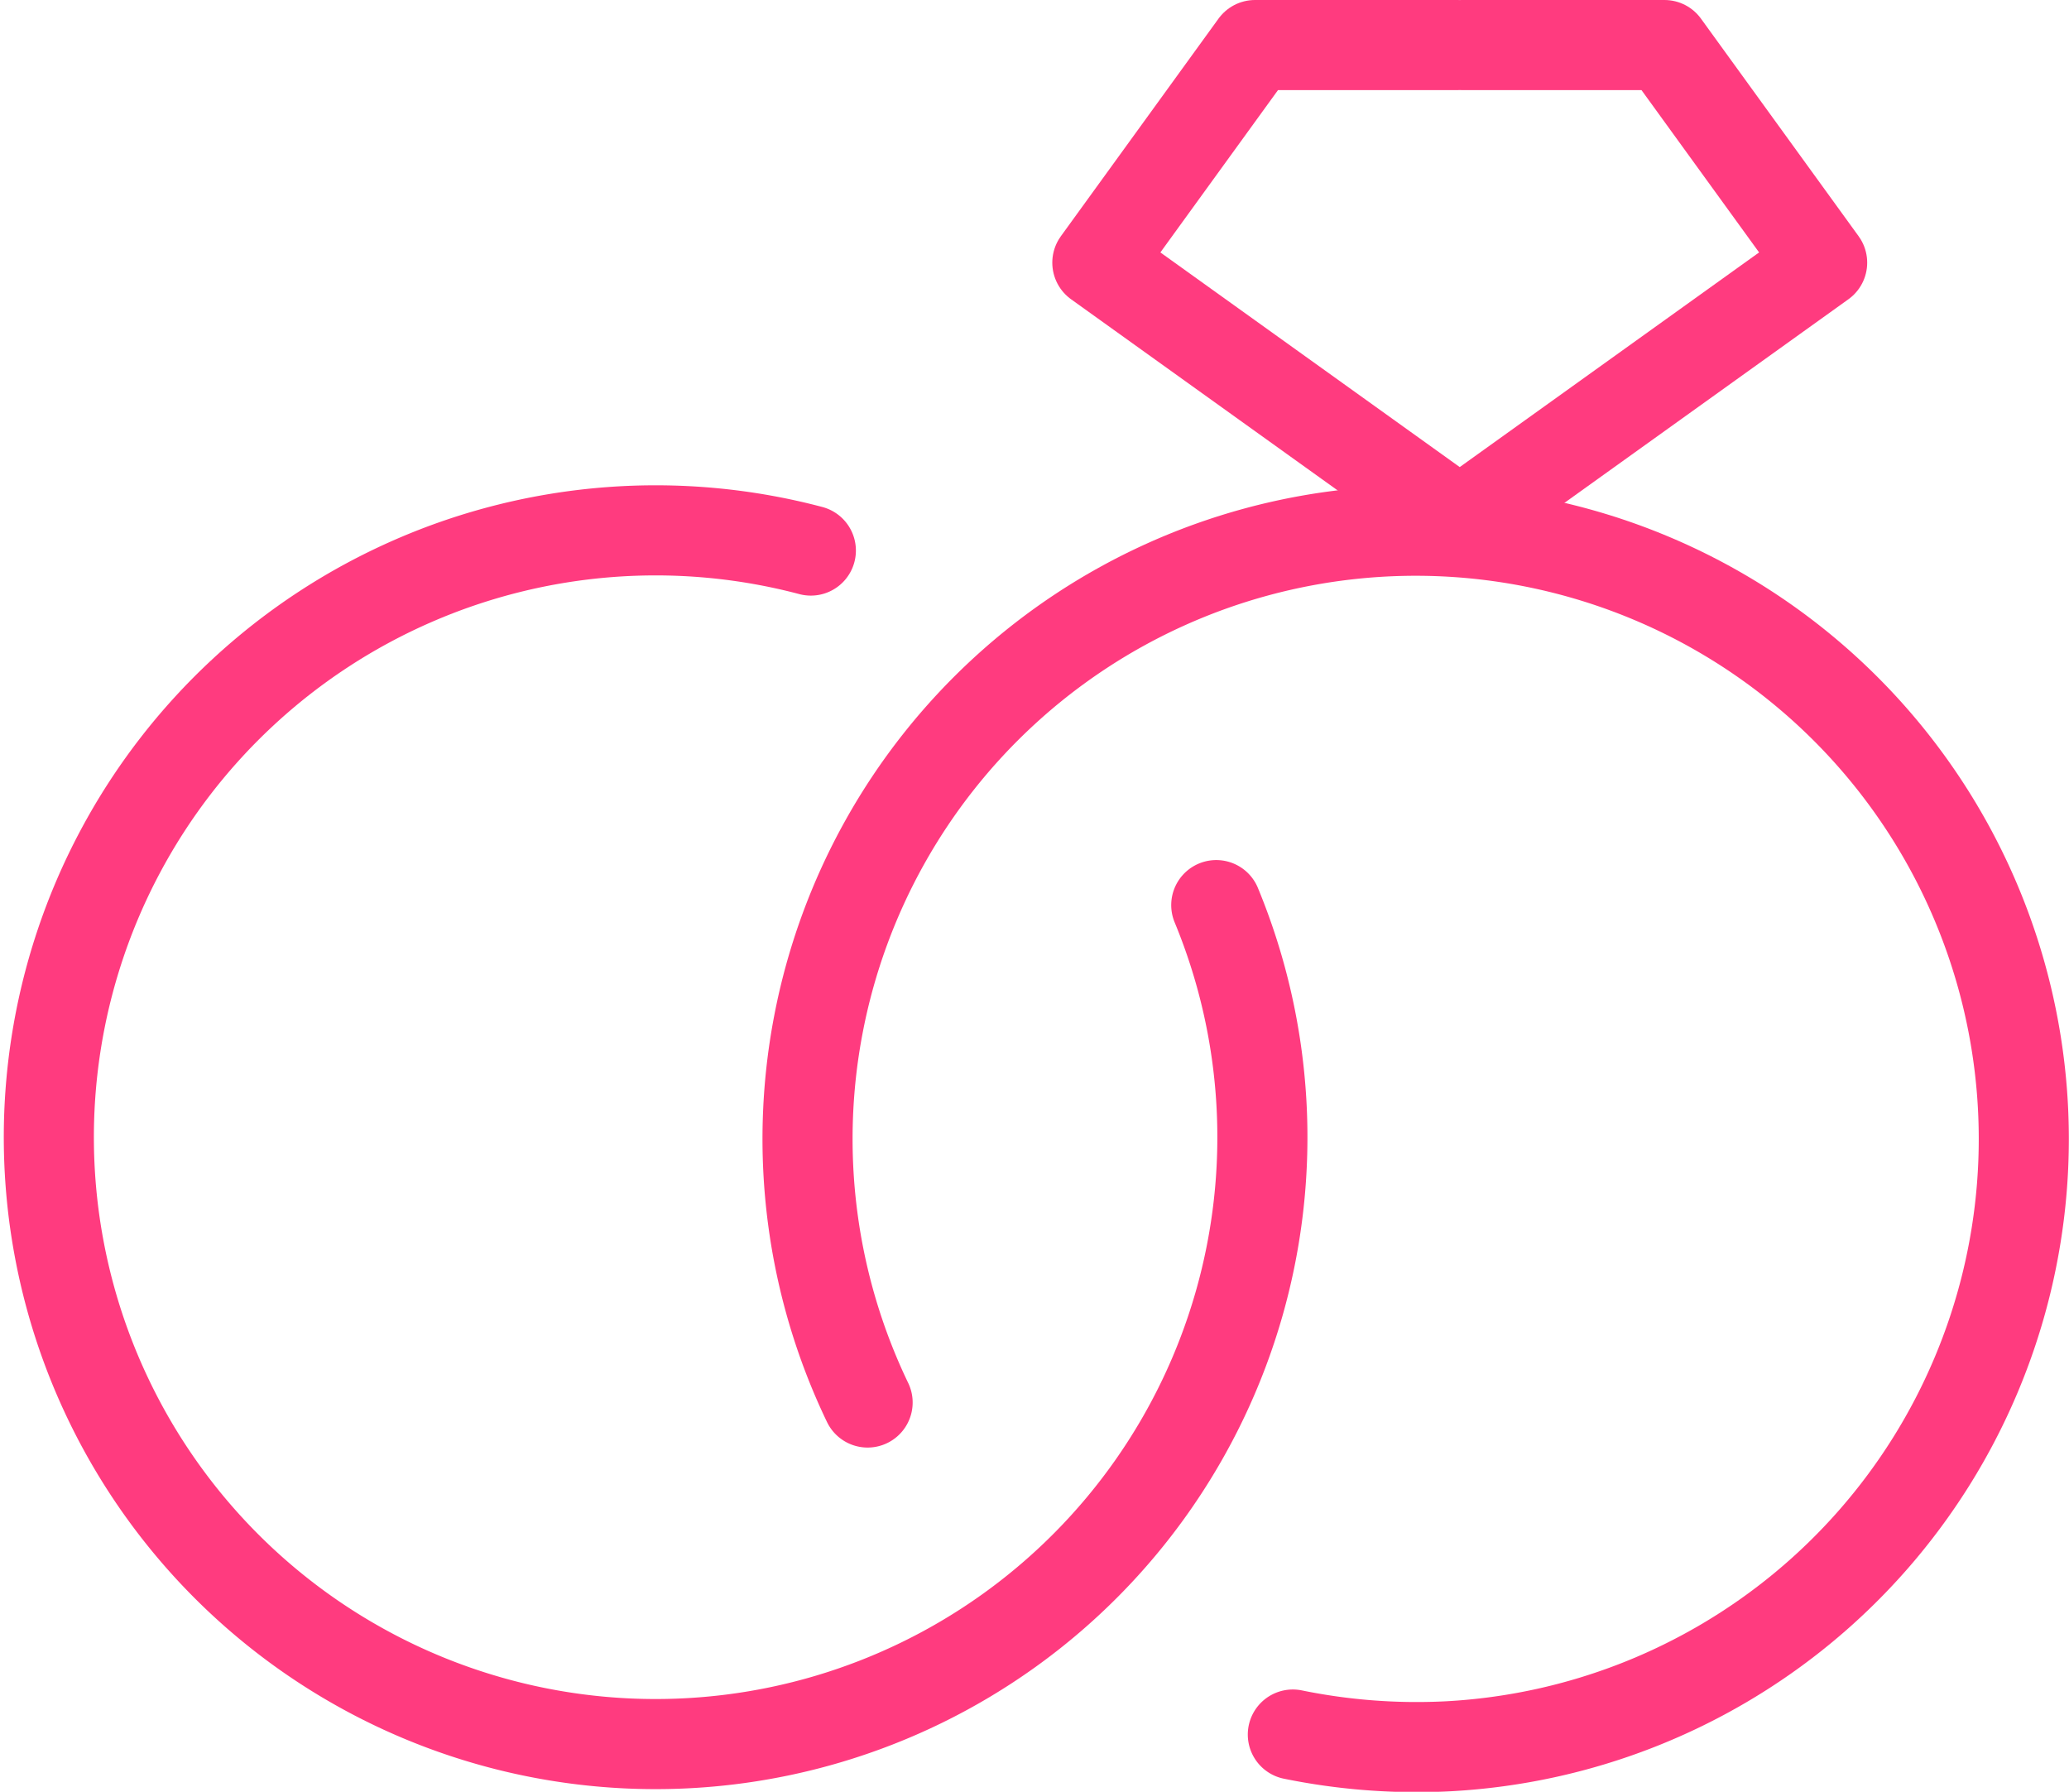
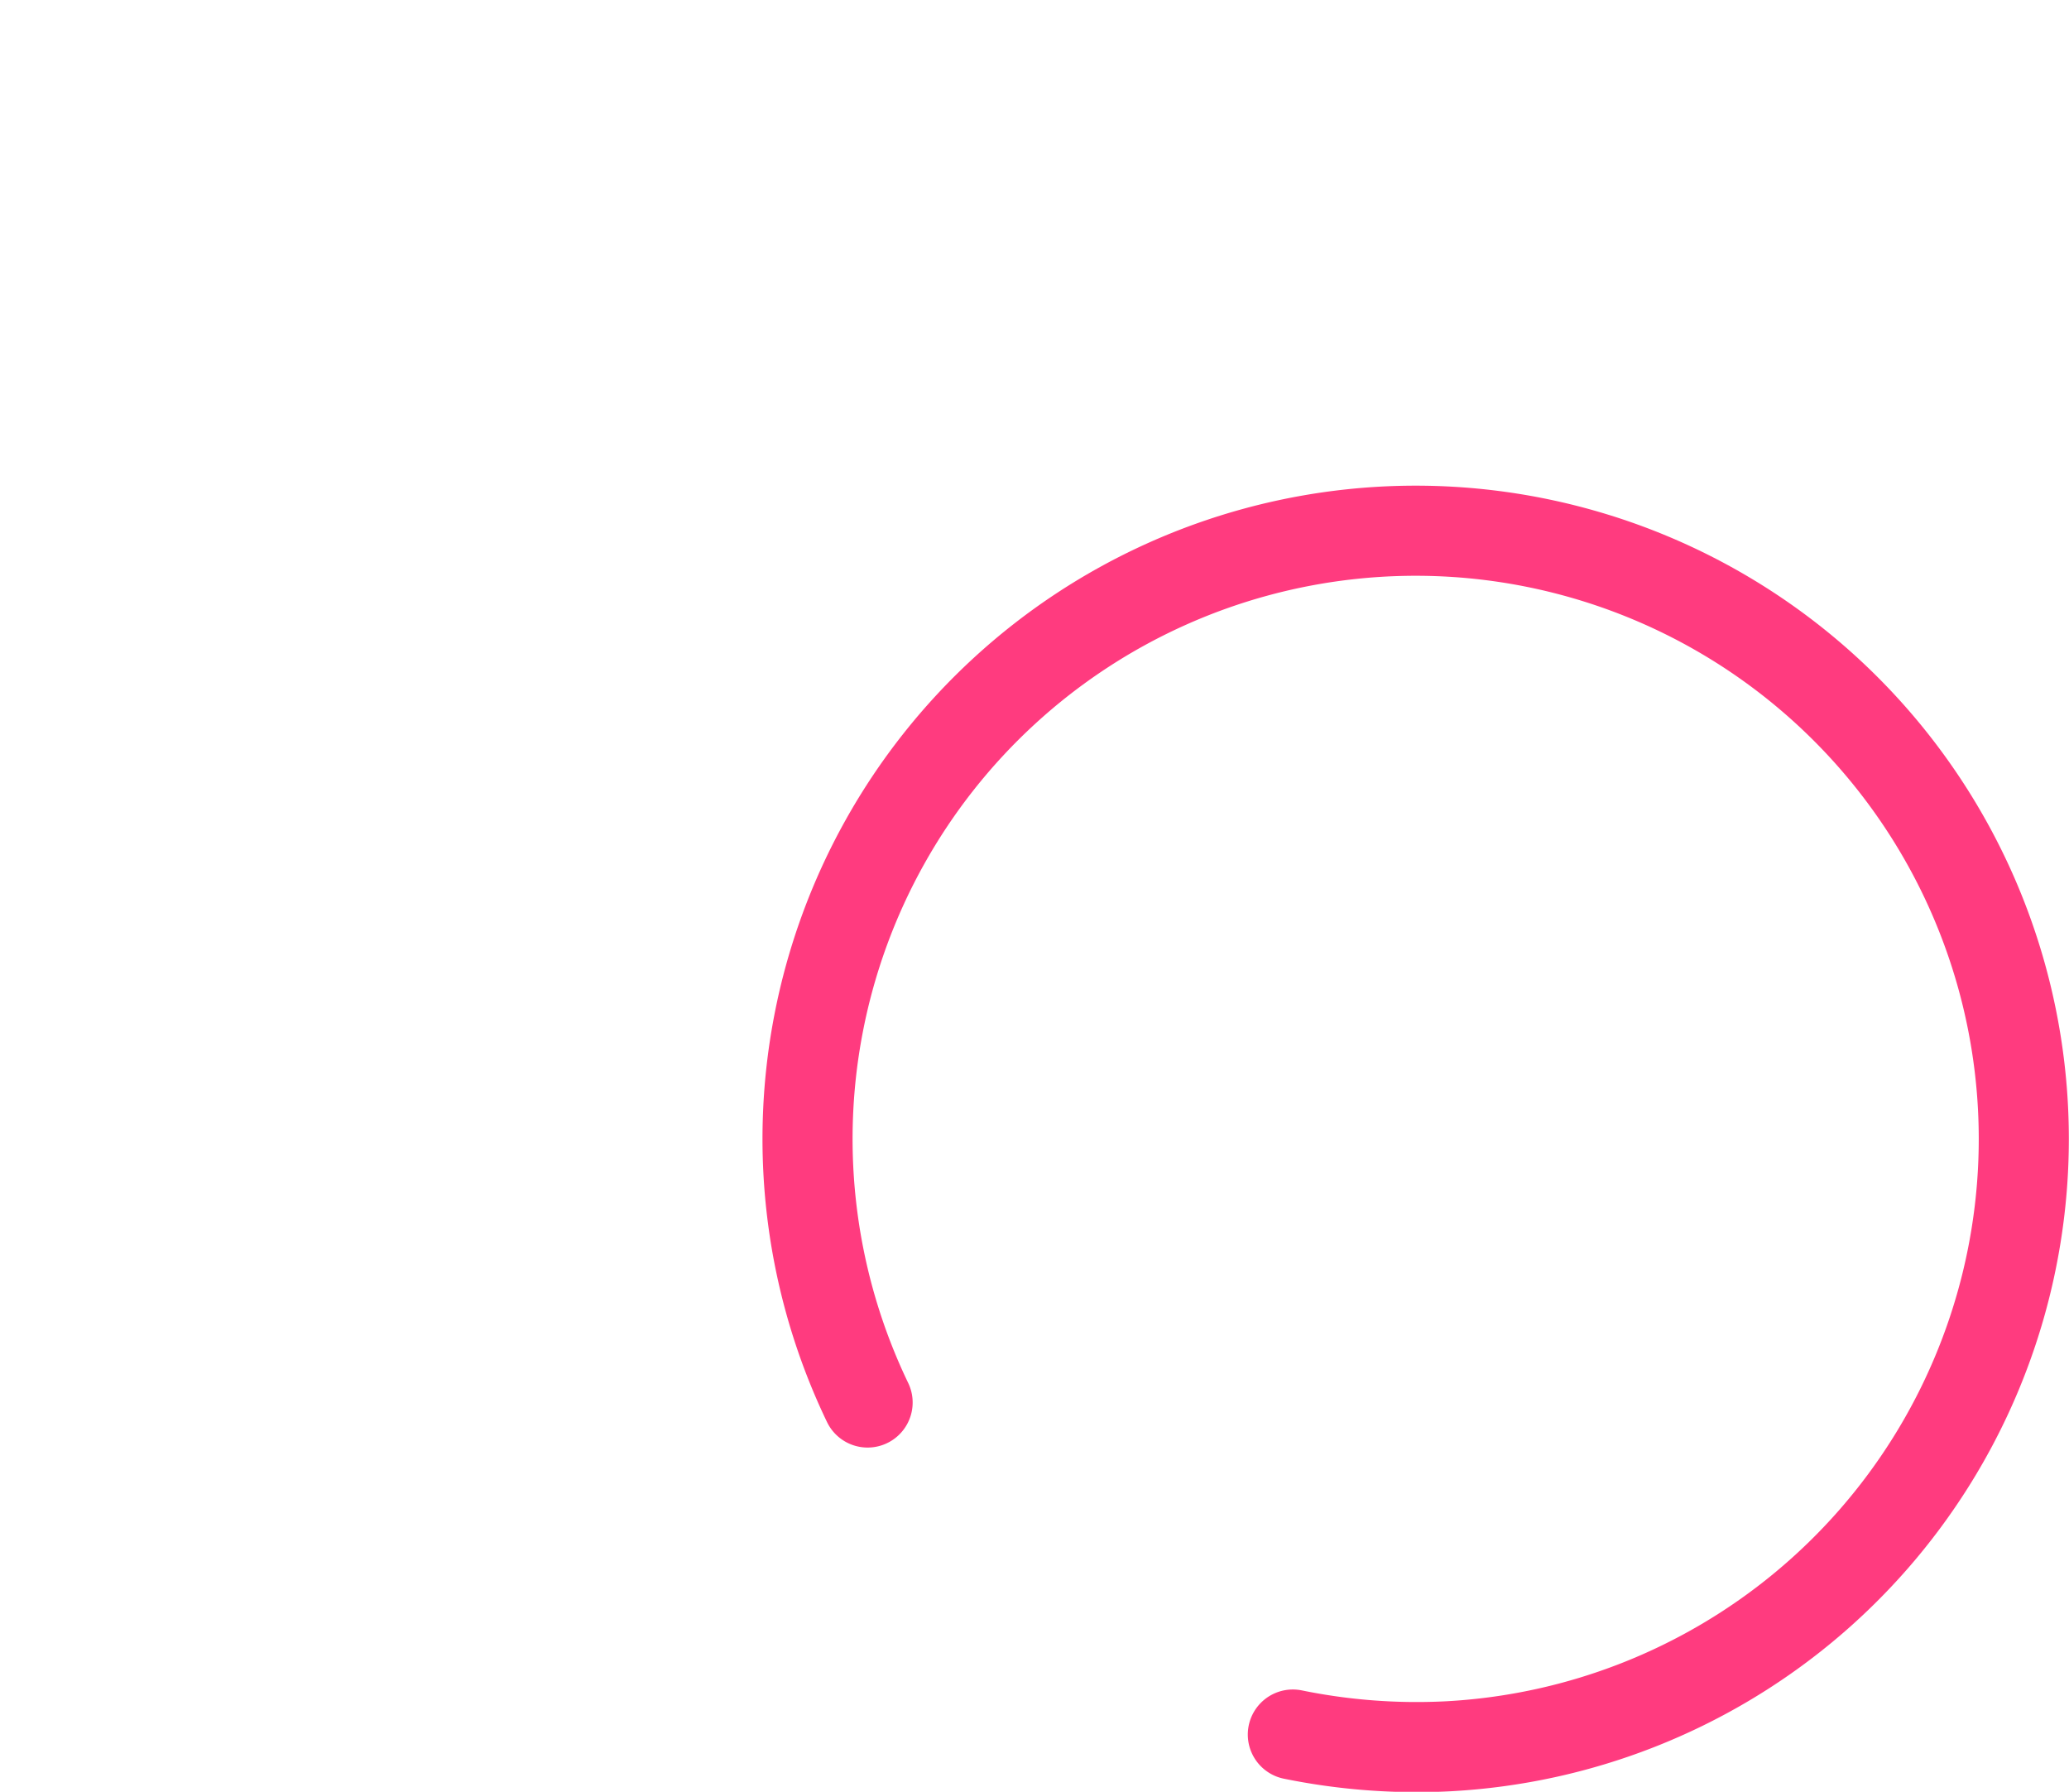
<svg xmlns="http://www.w3.org/2000/svg" viewBox="0 0 45.93 39.77">
  <title>rings</title>
  <g id="Calque_3_-_copie" data-name="Calque 3 - copie">
-     <path d="M28,24.2a13.47,13.47,0,1,1-9-7.87" transform="translate(-1 -4.11)" style="fill:none;stroke:#ff3b7f;stroke-linecap:round;stroke-linejoin:round;stroke-width:2px" />
    <path d="M20.26,35.24a13.5,13.5,0,1,1,12.9,7.63,13.72,13.72,0,0,1-3.46-.26" transform="translate(-1 -4.11)" style="fill:none;stroke:#ff3b7f;stroke-linecap:round;stroke-linejoin:round;stroke-width:2px" />
-     <polyline points="32.45 1 36.95 1 40.45 5.83 32.36 11.63 32.45 11.63 24.36 5.83 27.86 1 32.36 1" style="fill:none;stroke:#ff3b7f;stroke-linecap:round;stroke-linejoin:round;stroke-width:2px" />
  </g>
</svg>